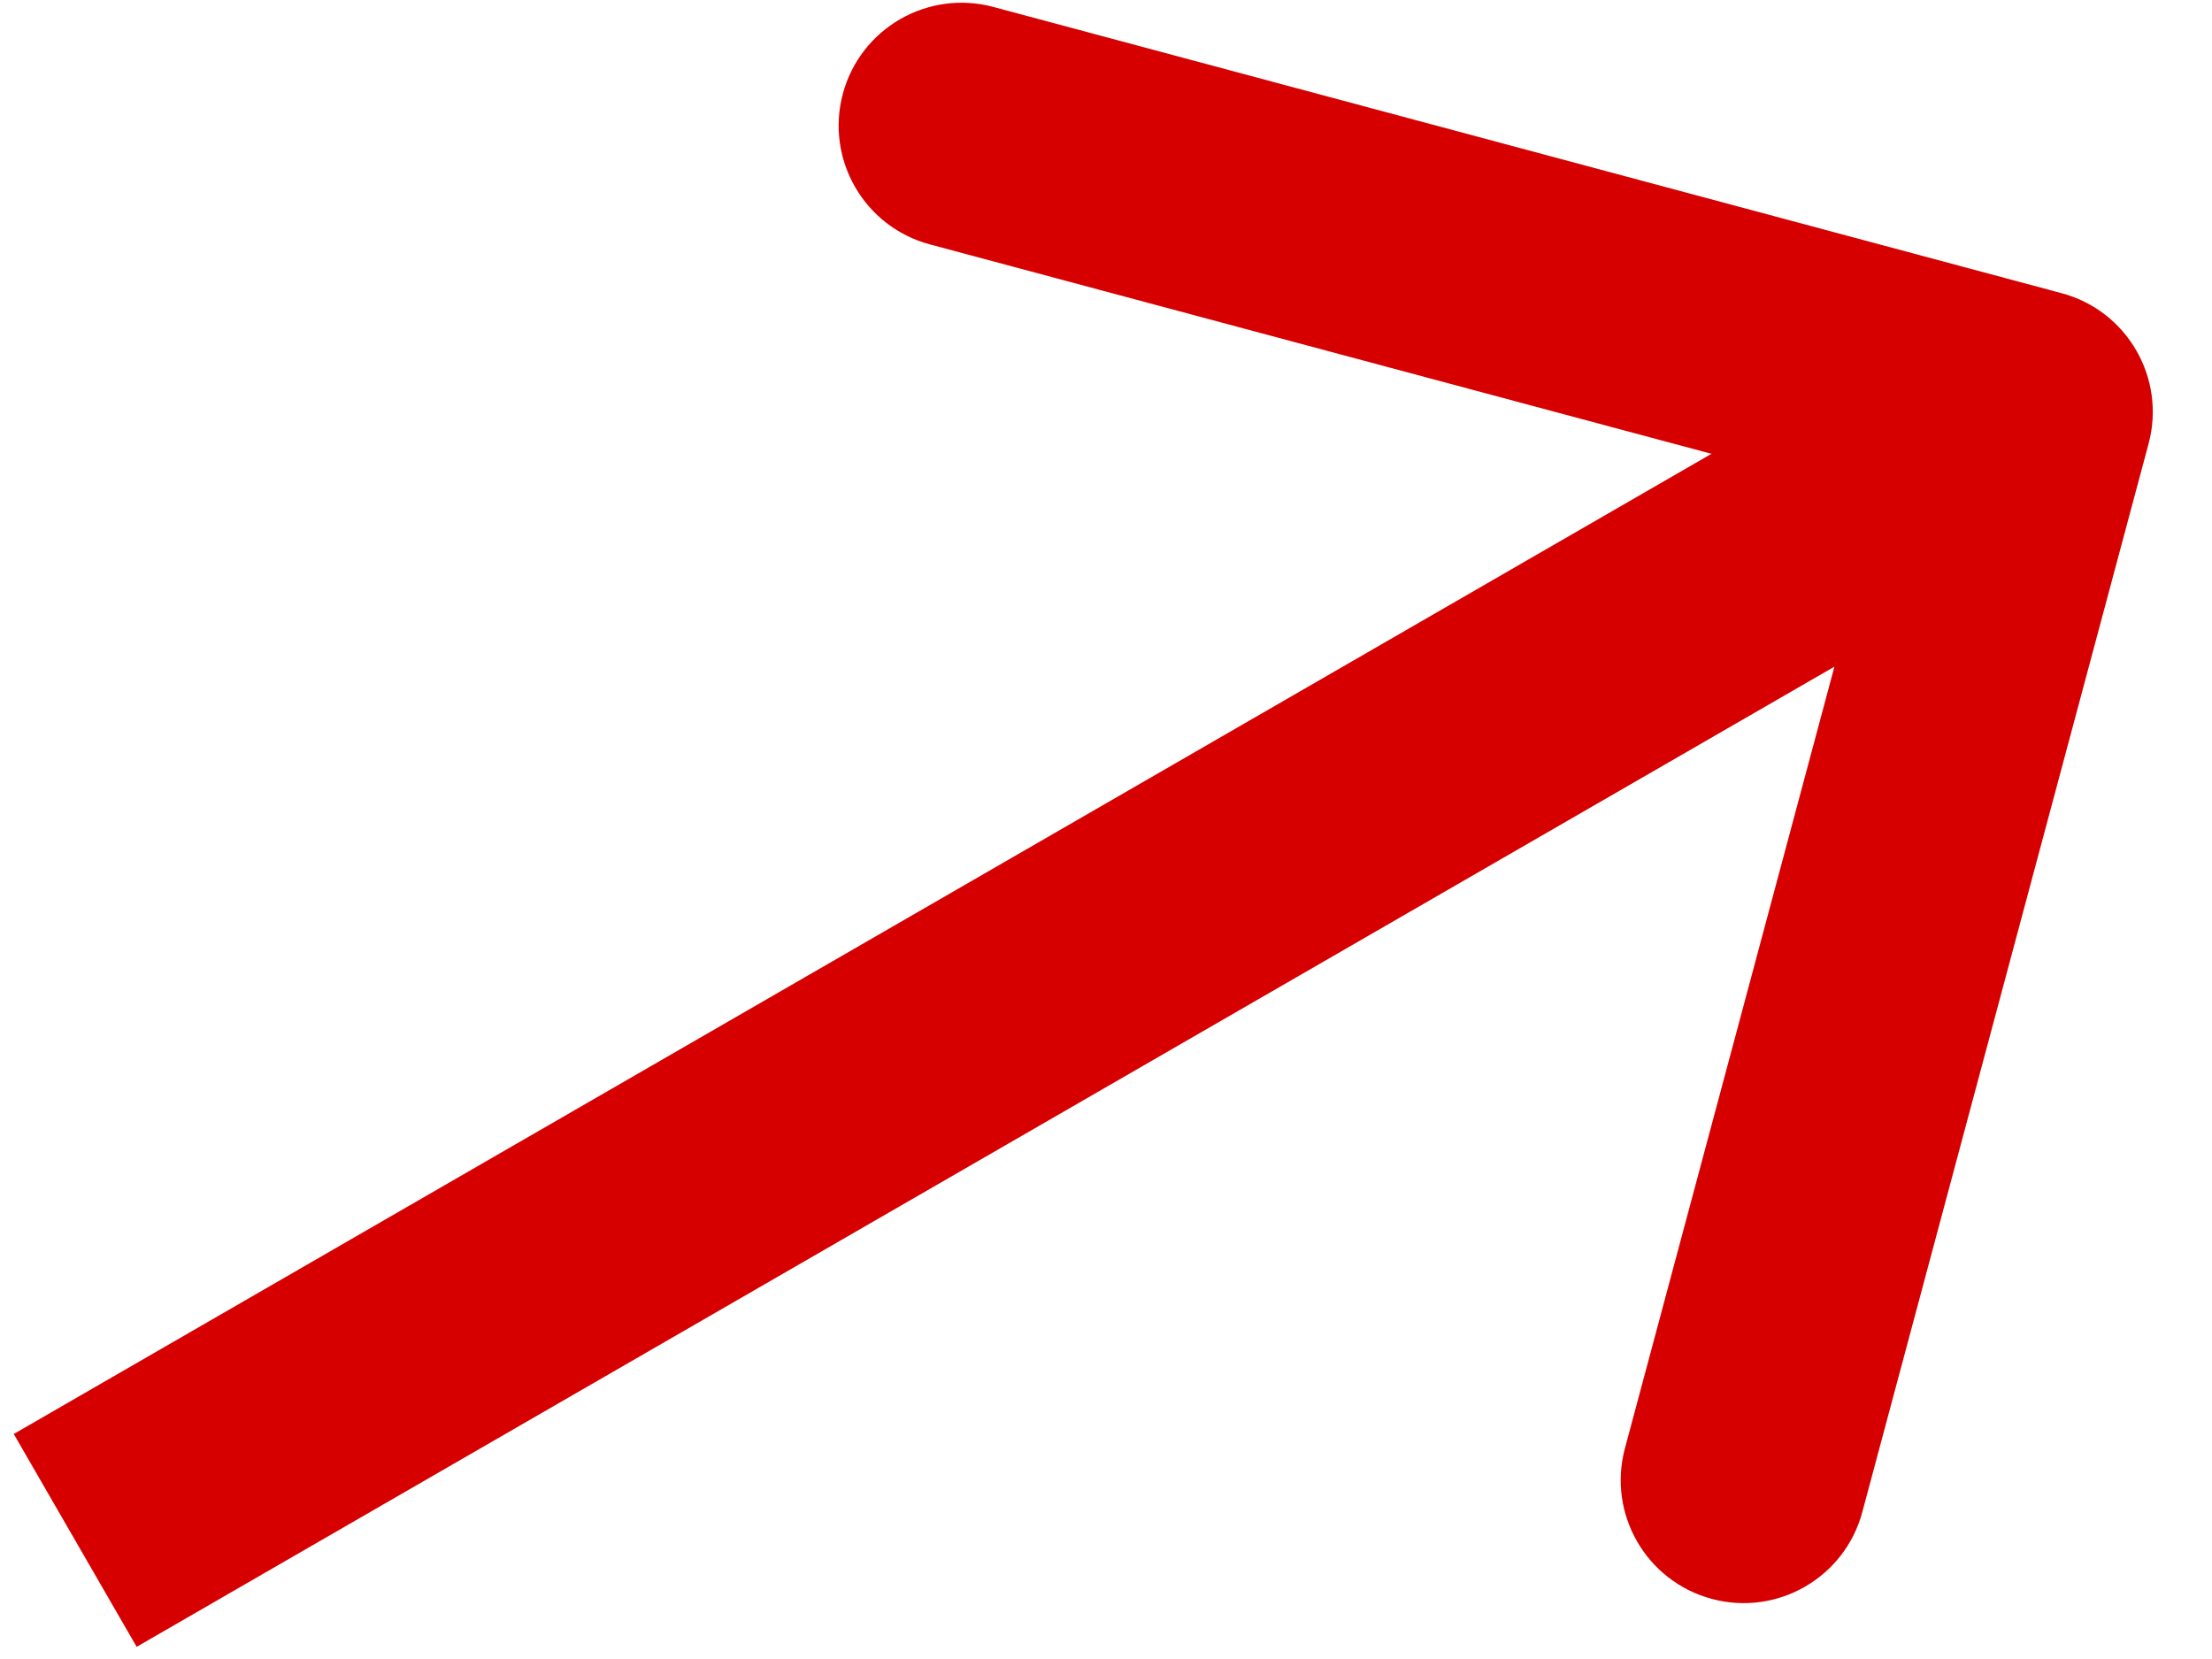
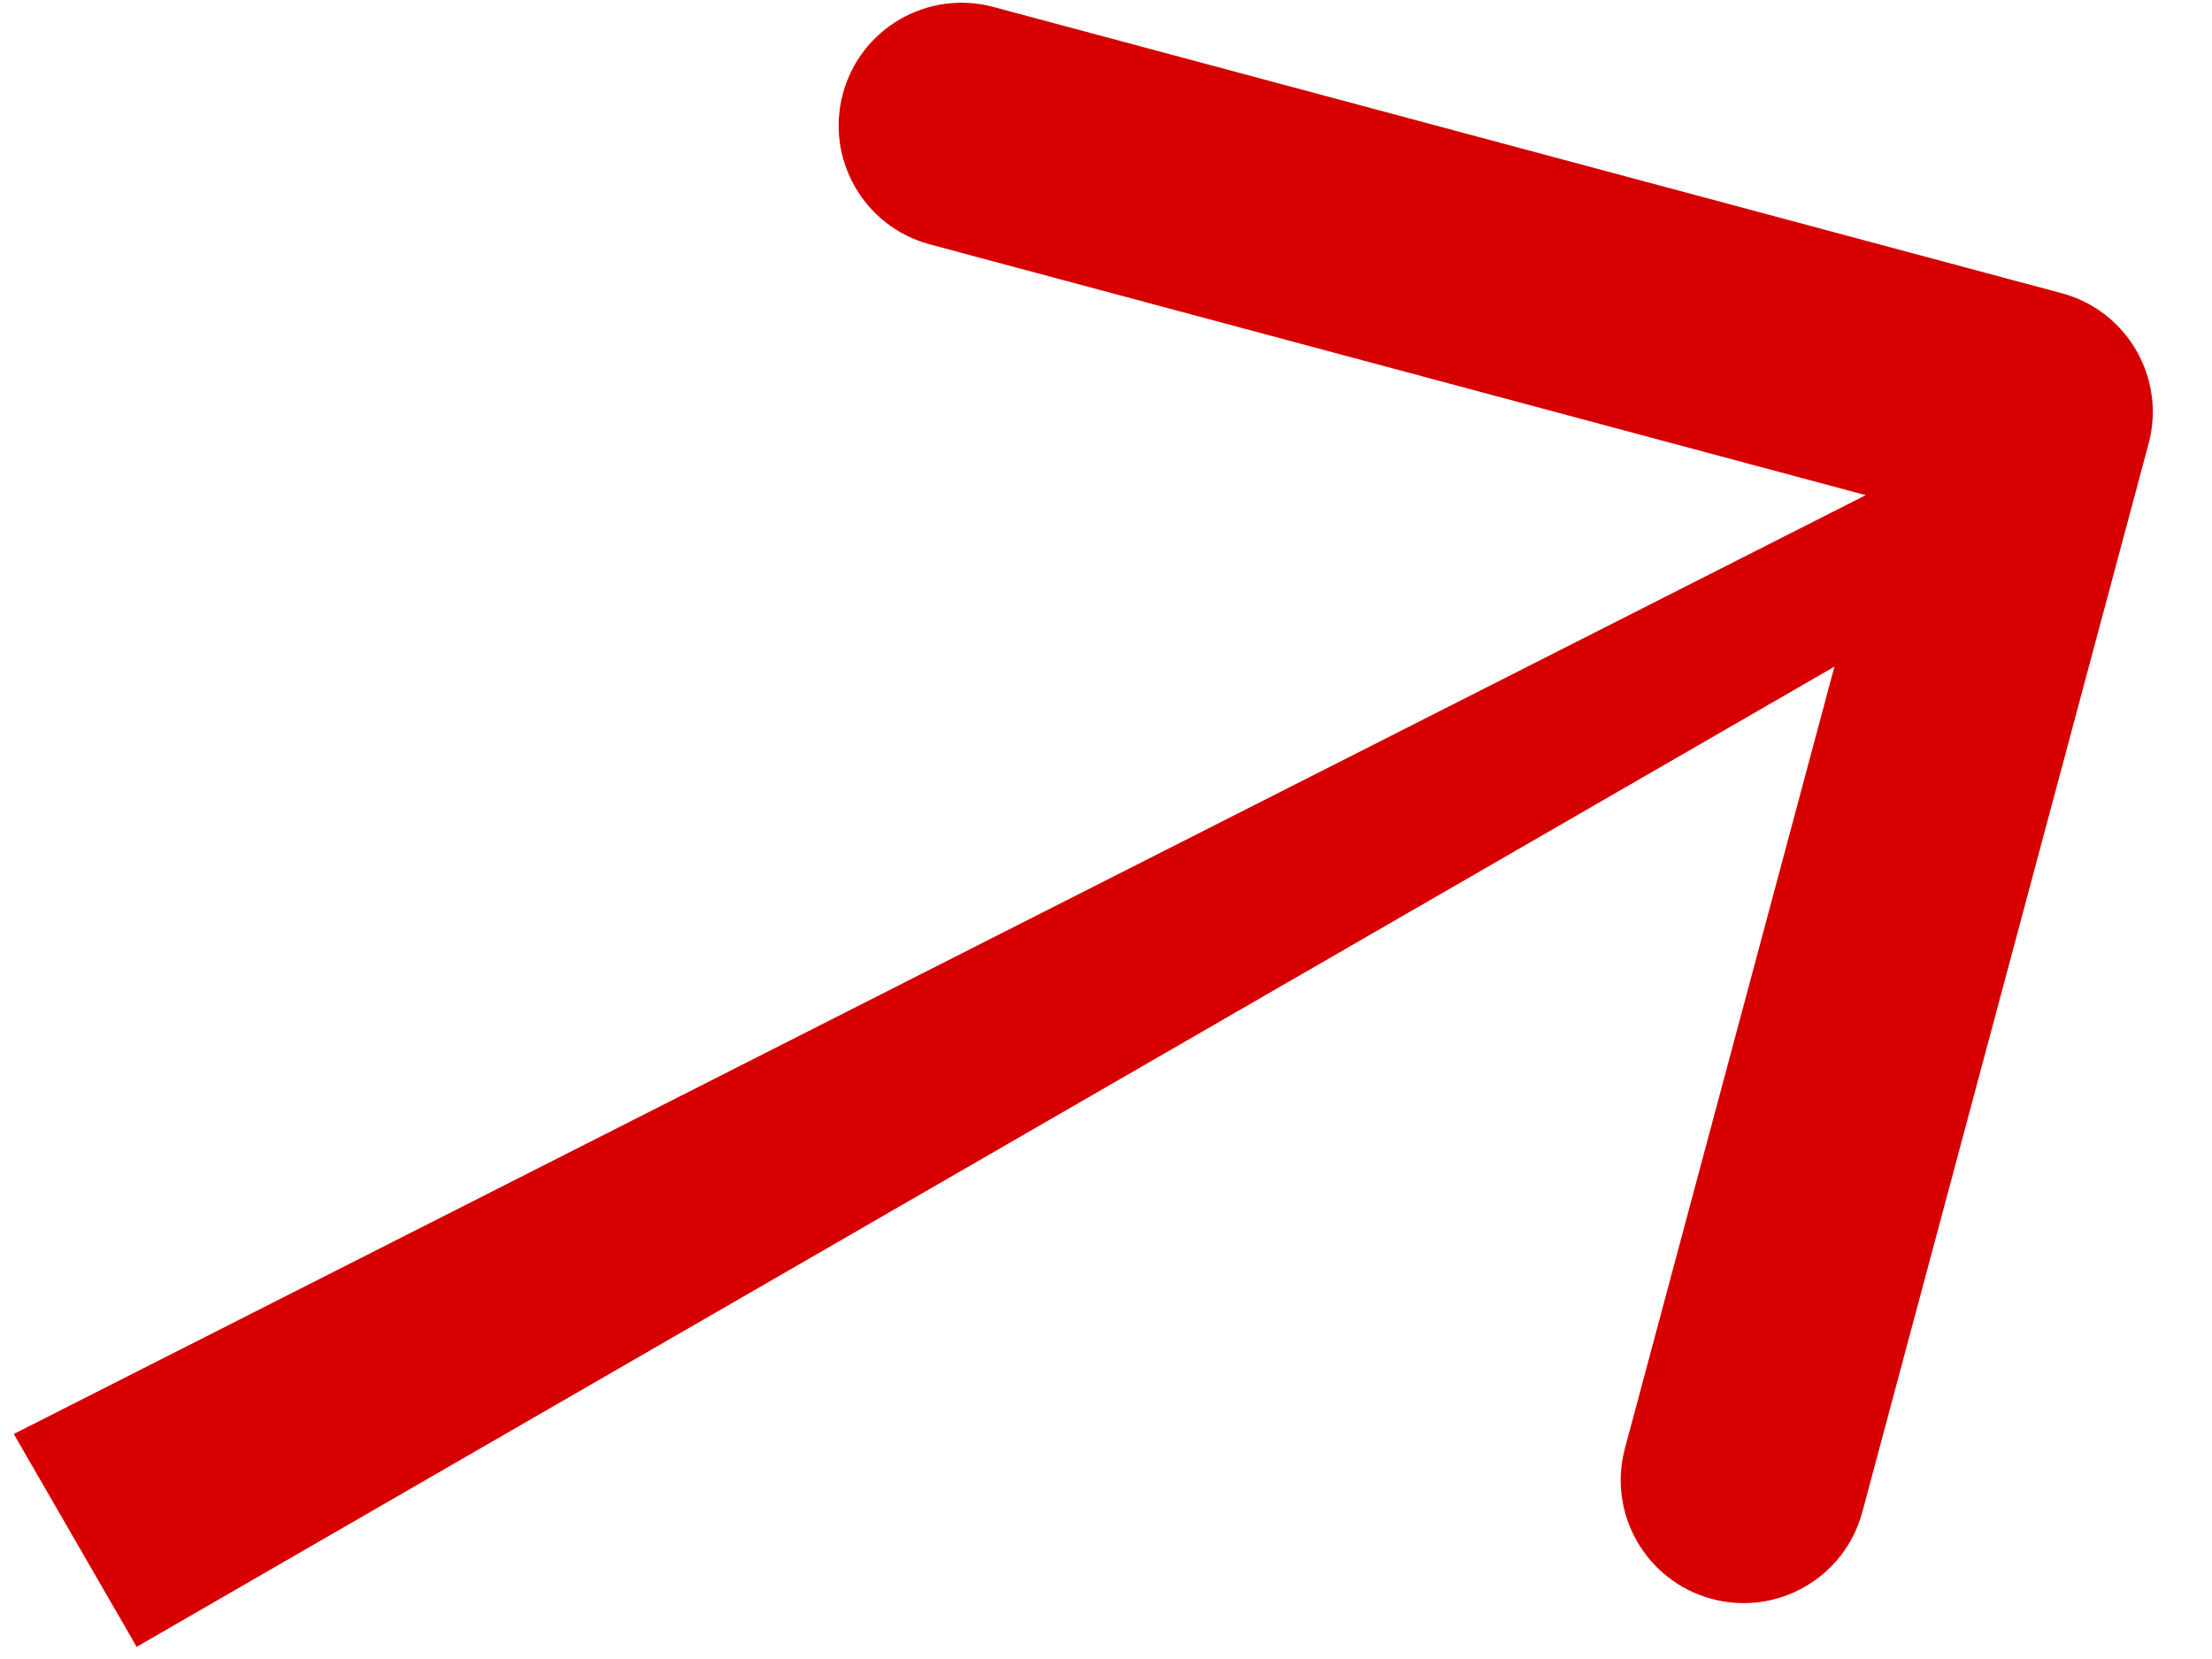
<svg xmlns="http://www.w3.org/2000/svg" width="36" height="27" viewBox="0 0 36 27" fill="none">
-   <path d="M34.968 7.221C35.254 6.154 34.62 5.058 33.554 4.772L16.167 0.113C15.1 -0.173 14.003 0.46 13.717 1.527C13.432 2.594 14.065 3.691 15.132 3.977L30.587 8.118L26.445 23.573C26.16 24.64 26.793 25.736 27.86 26.022C28.927 26.308 30.023 25.675 30.309 24.608L34.968 7.221ZM1.224 25.07L2.224 26.802L34.036 8.436L33.036 6.704L32.036 4.971L0.224 23.338L1.224 25.07Z" fill="#D70000" />
+   <path d="M34.968 7.221C35.254 6.154 34.62 5.058 33.554 4.772L16.167 0.113C15.1 -0.173 14.003 0.46 13.717 1.527C13.432 2.594 14.065 3.691 15.132 3.977L30.587 8.118L26.445 23.573C26.16 24.64 26.793 25.736 27.86 26.022C28.927 26.308 30.023 25.675 30.309 24.608L34.968 7.221ZM1.224 25.07L2.224 26.802L34.036 8.436L33.036 6.704L0.224 23.338L1.224 25.07Z" fill="#D70000" />
</svg>